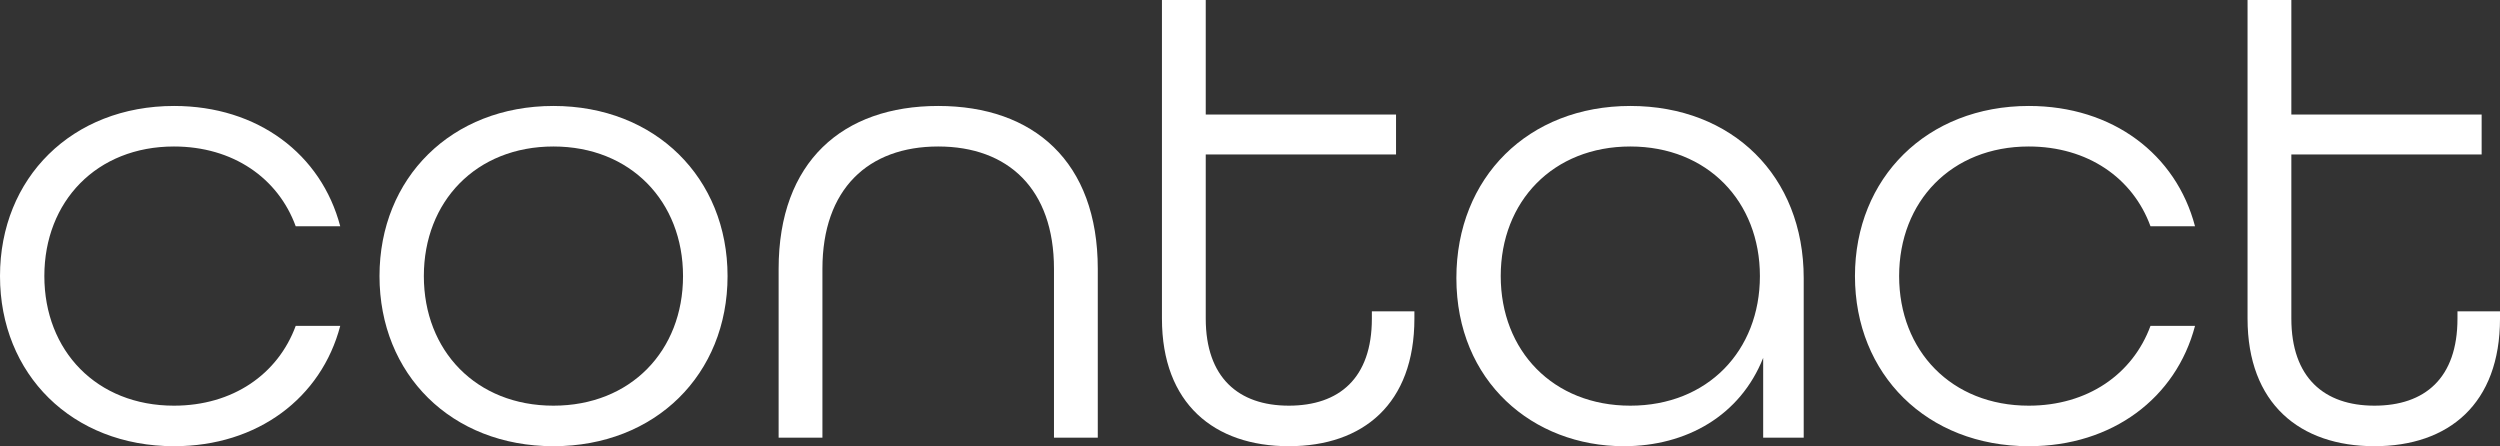
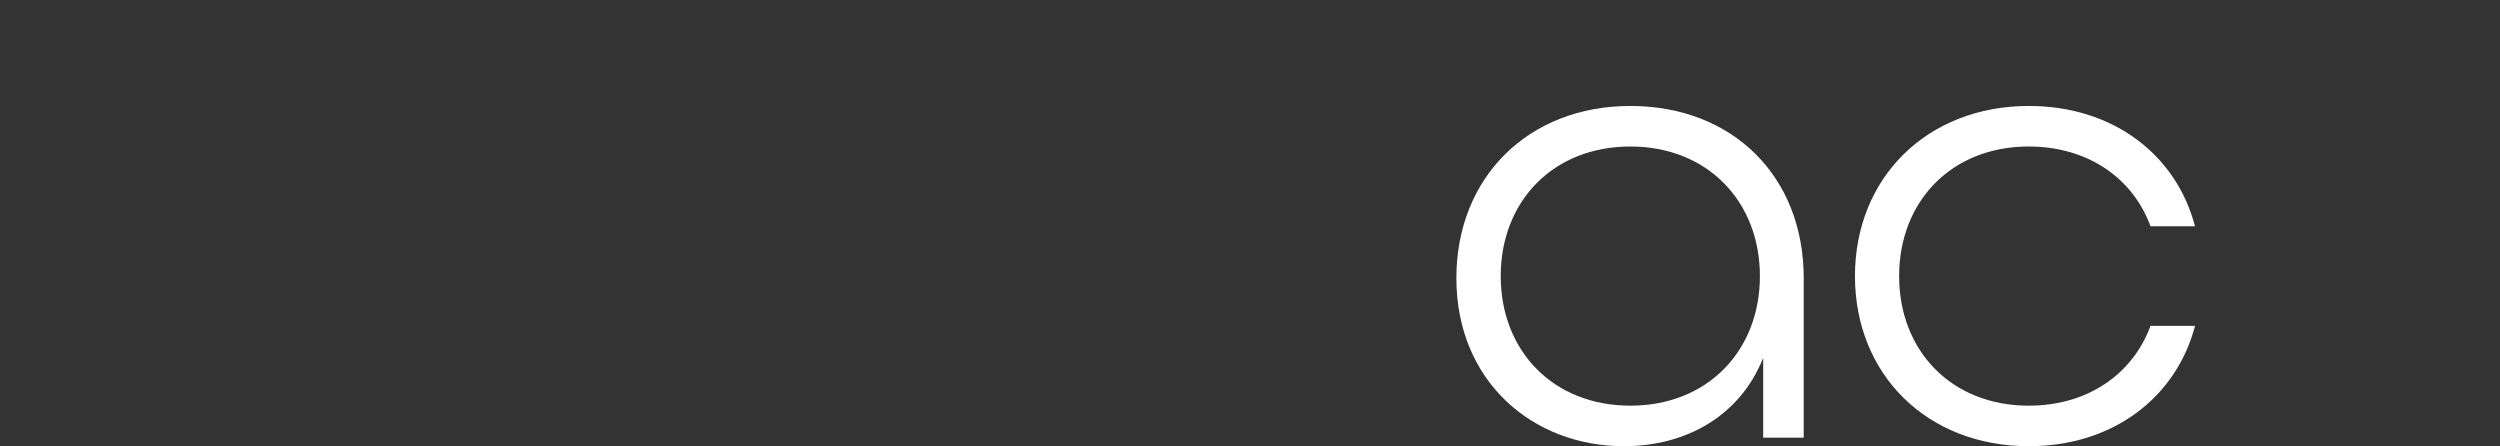
<svg xmlns="http://www.w3.org/2000/svg" id="_レイヤー_2" width="137.55" height="24.55" viewBox="0 0 137.55 24.55">
  <rect x="0" y="0" width="137.55" height="24.55" fill="#333333" stroke="none" />
  <defs>
    <style>.cls-1{fill:#fff;}</style>
  </defs>
  <g id="_レイヤー_1-2">
    <g>
-       <path class="cls-1" d="M0,15.19C0,9.79,3.96,5.83,9.58,5.83c4.61,0,8.1,2.66,9.14,6.62h-2.45c-.97-2.66-3.46-4.39-6.7-4.39-4.25,0-7.13,3.02-7.13,7.13s2.88,7.13,7.13,7.13c3.24,0,5.72-1.73,6.7-4.39h2.45c-1.04,3.96-4.54,6.62-9.14,6.62C3.96,24.55,0,20.59,0,15.19Z" />
-       <path class="cls-1" d="M20.88,15.19c0-5.4,3.96-9.36,9.57-9.36s9.58,3.96,9.58,9.36-3.96,9.36-9.58,9.36-9.57-3.96-9.57-9.36Zm16.7,0c0-4.1-2.88-7.13-7.13-7.13s-7.13,3.02-7.13,7.13,2.88,7.13,7.13,7.13,7.13-3.02,7.13-7.13Z" />
-       <path class="cls-1" d="M42.84,14.79c0-5.9,3.53-8.96,8.78-8.96s8.78,3.06,8.78,8.96v9.29h-2.41V14.79c0-4.39-2.52-6.73-6.37-6.73s-6.37,2.34-6.37,6.73v9.29h-2.41V14.79Z" />
-       <path class="cls-1" d="M63.93,17.53V0h2.41V6.3h10.47v2.2h-10.47v9.03c0,3.24,1.8,4.79,4.57,4.79s4.57-1.51,4.57-4.79v-.4h2.34v.4c0,4.68-2.81,7.02-6.91,7.02s-6.98-2.34-6.98-7.02Z" />
      <path class="cls-1" d="M80.13,15.3c0-5.54,3.96-9.47,9.57-9.47s9.54,3.85,9.54,9.47v8.78h-2.23v-4.39c-1.26,3.17-4.21,4.86-7.67,4.86-5,0-9.21-3.56-9.21-9.25Zm16.7-.11c0-4.1-2.88-7.13-7.13-7.13s-7.13,3.02-7.13,7.13,2.88,7.13,7.13,7.13,7.13-3.02,7.13-7.13Z" />
      <path class="cls-1" d="M102.06,15.19c0-5.4,3.96-9.36,9.57-9.36,4.61,0,8.1,2.66,9.14,6.62h-2.45c-.97-2.66-3.46-4.39-6.7-4.39-4.25,0-7.13,3.02-7.13,7.13s2.88,7.13,7.13,7.13c3.24,0,5.72-1.73,6.7-4.39h2.45c-1.04,3.96-4.54,6.62-9.14,6.62-5.62,0-9.57-3.96-9.57-9.36Z" />
-       <path class="cls-1" d="M123.66,17.53V0h2.41V6.3h10.47v2.2h-10.47v9.03c0,3.24,1.8,4.79,4.57,4.79s4.57-1.51,4.57-4.79v-.4h2.34v.4c0,4.68-2.81,7.02-6.91,7.02s-6.98-2.34-6.98-7.02Z" />
    </g>
  </g>
</svg>